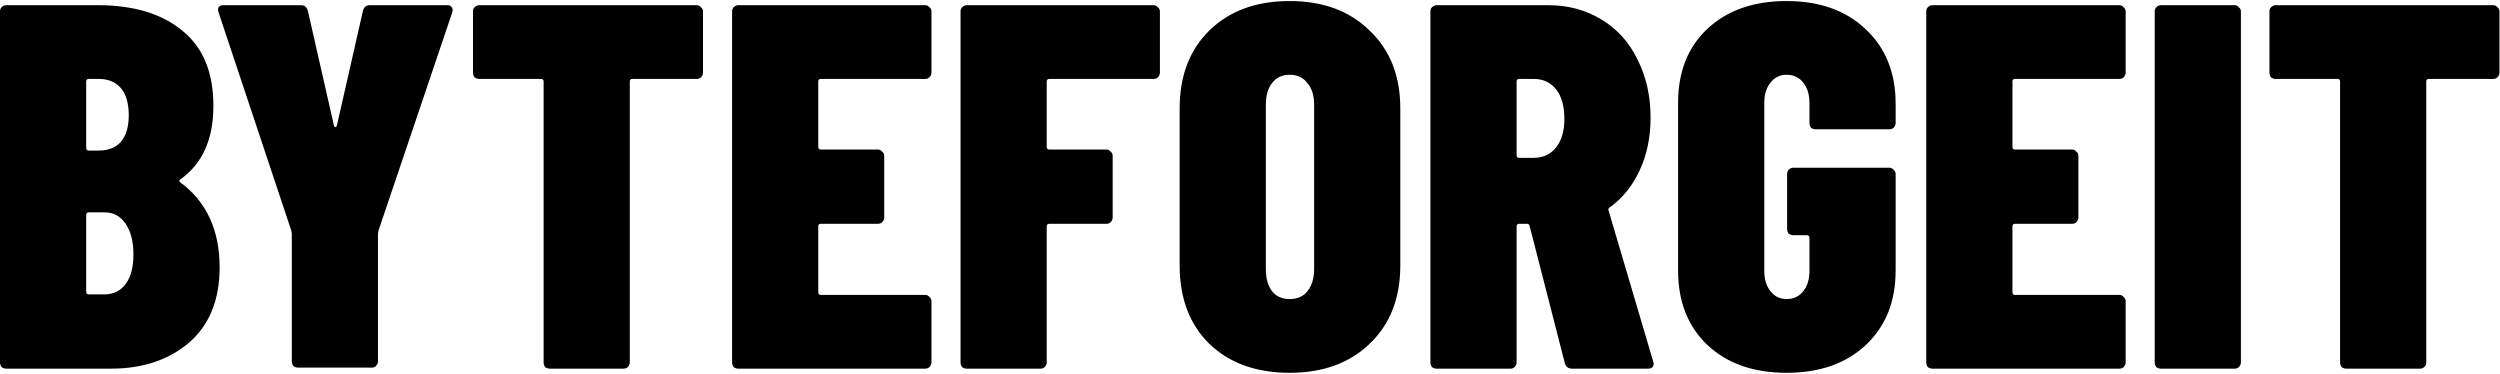
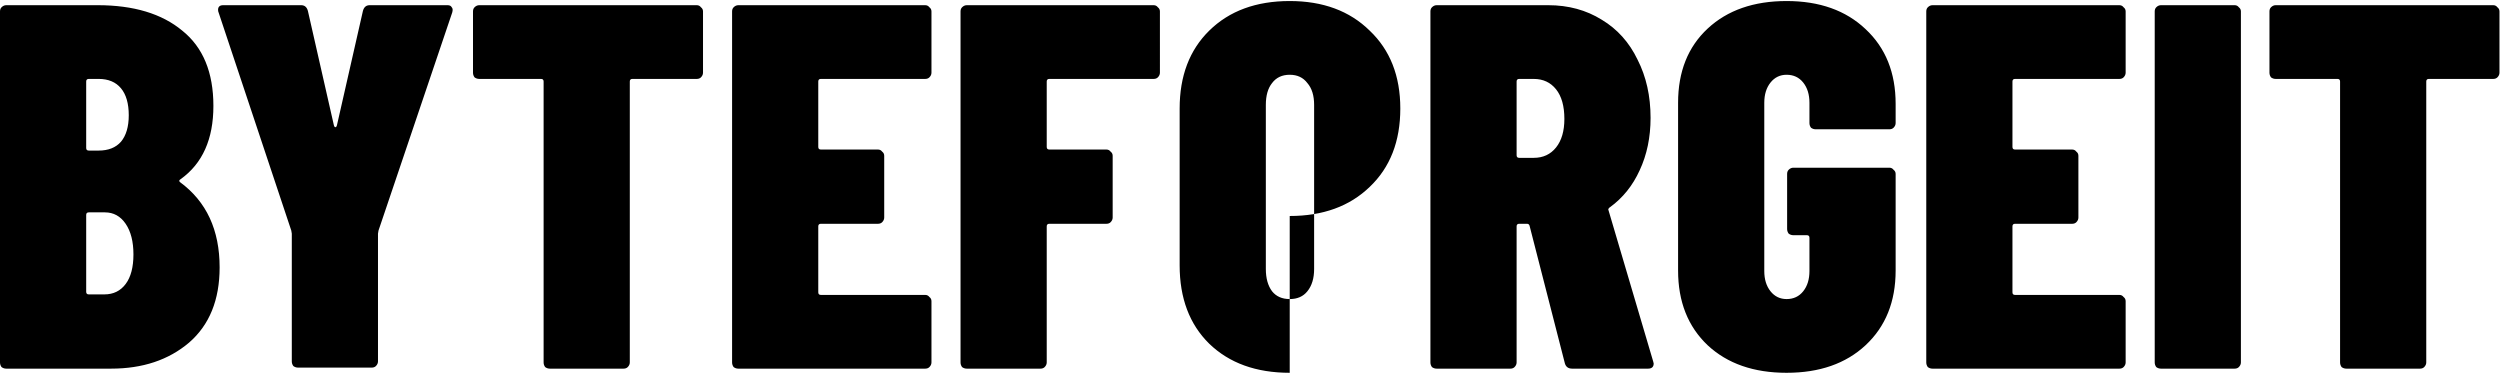
<svg xmlns="http://www.w3.org/2000/svg" viewBox="0 0 963 144" width="963" height="144">
  <title>New Project</title>
  <style>		.s0 { fill: #000000 } 	</style>
-   <path id="BYTEFORGEIT" fill-rule="evenodd" class="s0" d="m84.6 103q0 18.8-11.8 29-11.8 10-30 10h-40.4q-1 0-1.8-0.6-0.6-0.8-0.6-1.8v-135.2q0-1 0.6-1.6 0.8-0.8 1.8-0.8h35.2q20.8 0 32.6 9.8 12 9.6 12 29 0 19.2-12.6 28.2-1 0.6-0.2 1.2 15.2 11.2 15.2 32.8zm-50.4-72.6q-1 0-1 1v25.6q0 1 1 1h3.8q5.6 0 8.6-3.4 3-3.6 3-10.2 0-6.8-3-10.4-3-3.6-8.6-3.6zm6 83q5.2 0 8.2-4 3-4 3-11.4 0-7.4-3-11.8-3-4.4-8-4.4h-6.2q-1 0-1 1v29.6q0 1 1 1zm74.6 28.2q-1 0-1.8-0.6-0.6-0.8-0.6-1.8v-49.2l-0.2-1.2-28-84q-0.2-0.4-0.2-1 0-1.8 2-1.8h30q2 0 2.6 2.2l10 44q0.2 0.8 0.6 0.8 0.4 0 0.6-0.8l10-44q0.6-2.2 2.6-2.2h30q1.2 0 1.6 0.8 0.6 0.6 0.2 2l-28.4 84-0.2 1.2v49.2q0 1-0.8 1.8-0.6 0.6-1.6 0.6zm153.6-139.6q1 0 1.6 0.8 0.8 0.6 0.8 1.6v23.6q0 1-0.8 1.8-0.6 0.6-1.6 0.6h-24.8q-1 0-1 1v108.2q0 1-0.8 1.8-0.6 0.6-1.6 0.6h-28.4q-1 0-1.8-0.6-0.6-0.8-0.6-1.8v-108.2q0-1-1-1h-23.8q-1 0-1.8-0.6-0.6-0.8-0.6-1.8v-23.6q0-1 0.6-1.6 0.8-0.8 1.8-0.8zm90.4 26q0 1-0.8 1.8-0.6 0.6-1.6 0.6h-40.2q-1 0-1 1v25.2q0 1 1 1h22q1 0 1.6 0.8 0.8 0.6 0.8 1.6v23.8q0 1-0.8 1.8-0.6 0.6-1.6 0.6h-22q-1 0-1 1v25.4q0 1 1 1h40.2q1 0 1.6 0.8 0.8 0.6 0.8 1.6v23.6q0 1-0.8 1.8-0.6 0.6-1.6 0.6h-72q-1 0-1.8-0.6-0.6-0.8-0.6-1.8v-135.2q0-1 0.6-1.6 0.8-0.8 1.8-0.8h72q1 0 1.6 0.8 0.8 0.6 0.8 1.6zm88 0q0 1-0.8 1.8-0.6 0.6-1.6 0.6h-40.2q-1 0-1 1v25.2q0 1 1 1h22q1 0 1.6 0.8 0.8 0.6 0.8 1.6v23.8q0 1-0.8 1.8-0.6 0.6-1.6 0.6h-22q-1 0-1 1v52.4q0 1-0.8 1.8-0.6 0.6-1.6 0.6h-28.4q-1 0-1.8-0.6-0.6-0.8-0.6-1.8v-135.2q0-1 0.6-1.6 0.8-0.8 1.8-0.8h72q1 0 1.6 0.8 0.8 0.6 0.8 1.6zm50 115.6q-19.4 0-31-11.2-11.4-11.2-11.4-30.2v-60.4q0-18.8 11.4-30 11.6-11.4 31-11.4 19.2 0 30.8 11.4 11.8 11.2 11.8 30v60.4q0 19-11.8 30.2-11.6 11.2-30.8 11.2zm0-28.4q4.4 0 6.8-3 2.6-3.2 2.6-8.6v-63.2q0-5.4-2.6-8.4-2.4-3.2-6.8-3.2-4.4 0-6.8 3.2-2.4 3-2.4 8.4v63.2q0 5.4 2.4 8.6 2.4 3 6.8 3zm108.8 26.8q-2.2 0-2.8-2l-13.6-53q-0.2-0.8-1-0.8h-3q-1 0-1 1v52.4q0 1-0.8 1.8-0.6 0.6-1.6 0.6h-28.4q-1 0-1.8-0.6-0.6-0.8-0.6-1.8v-135.2q0-1 0.6-1.6 0.8-0.8 1.8-0.8h43q11.6 0 20.6 5.6 9 5.4 13.8 15.4 5 9.8 5 22.4 0 11.2-4.2 20.2-4 8.8-11.4 14.2-0.4 0.2-0.6 0.6-0.2 0.2 0 0.6l17.2 58.2 0.2 0.8q0 2-2.2 2zm-20.4-111.6q-1 0-1 1v28.4q0 1 1 1h5.6q5.4 0 8.6-4 3.2-4 3.2-11 0-7.4-3.2-11.4-3.2-4-8.6-4zm103 113.2q-19 0-30.4-10.6-11.4-10.8-11.4-28.8v-64.6q0-18 11.4-28.6 11.4-10.6 30.4-10.6 19 0 30.4 10.8 11.6 10.8 11.6 28.8v7.4q0 1-0.8 1.8-0.6 0.6-1.6 0.6h-28.4q-1 0-1.8-0.6-0.6-0.8-0.6-1.8v-7.8q0-4.8-2.4-7.8-2.4-3-6.4-3-3.8 0-6.2 3-2.4 3-2.4 7.8v64.8q0 4.8 2.4 7.8 2.4 3 6.2 3 4 0 6.4-3 2.4-3 2.4-7.8v-12.8q0-1-1-1h-5.2q-1 0-1.8-0.6-0.6-0.8-0.6-1.8v-21.2q0-1 0.6-1.6 0.8-0.8 1.8-0.8h37q1 0 1.6 0.8 0.8 0.6 0.8 1.6v37.2q0 18-11.6 28.8-11.4 10.6-30.4 10.6zm130.6-115.6q0 1-0.8 1.8-0.6 0.6-1.6 0.6h-40.2q-1 0-1 1v25.2q0 1 1 1h22q1 0 1.6 0.8 0.8 0.6 0.8 1.6v23.8q0 1-0.8 1.8-0.6 0.6-1.6 0.6h-22q-1 0-1 1v25.4q0 1 1 1h40.2q1 0 1.6 0.8 0.8 0.6 0.8 1.6v23.6q0 1-0.8 1.8-0.6 0.6-1.6 0.6h-72q-1 0-1.8-0.6-0.6-0.8-0.6-1.8v-135.2q0-1 0.6-1.6 0.8-0.8 1.8-0.8h72q1 0 1.6 0.8 0.8 0.6 0.8 1.6zm13.6 114q-1 0-1.8-0.6-0.6-0.8-0.6-1.8v-135.2q0-1 0.6-1.6 0.8-0.8 1.8-0.8h28.4q1 0 1.6 0.8 0.8 0.6 0.8 1.6v135.2q0 1-0.8 1.8-0.6 0.6-1.6 0.6zm128-140q1 0 1.6 0.8 0.8 0.6 0.8 1.6v23.6q0 1-0.8 1.8-0.6 0.6-1.6 0.6h-24.8q-1 0-1 1v108.2q0 1-0.8 1.8-0.6 0.6-1.6 0.6h-28.4q-1 0-1.8-0.6-0.6-0.8-0.6-1.8v-108.2q0-1-1-1h-23.8q-1 0-1.8-0.6-0.6-0.8-0.6-1.8v-23.6q0-1 0.6-1.6 0.8-0.8 1.8-0.8z" />
+   <path id="BYTEFORGEIT" fill-rule="evenodd" class="s0" d="m84.6 103q0 18.8-11.8 29-11.8 10-30 10h-40.4q-1 0-1.8-0.6-0.6-0.8-0.6-1.8v-135.2q0-1 0.6-1.6 0.8-0.8 1.8-0.8h35.2q20.8 0 32.6 9.8 12 9.6 12 29 0 19.2-12.6 28.2-1 0.6-0.2 1.2 15.2 11.2 15.2 32.8zm-50.4-72.6q-1 0-1 1v25.6q0 1 1 1h3.8q5.6 0 8.6-3.4 3-3.6 3-10.2 0-6.8-3-10.4-3-3.6-8.6-3.6zm6 83q5.2 0 8.2-4 3-4 3-11.4 0-7.4-3-11.8-3-4.4-8-4.4h-6.2q-1 0-1 1v29.6q0 1 1 1zm74.6 28.2q-1 0-1.8-0.6-0.6-0.8-0.6-1.8v-49.2l-0.2-1.2-28-84q-0.2-0.4-0.2-1 0-1.8 2-1.8h30q2 0 2.6 2.2l10 44q0.2 0.8 0.6 0.8 0.4 0 0.6-0.8l10-44q0.6-2.2 2.6-2.2h30q1.2 0 1.6 0.8 0.6 0.6 0.2 2l-28.4 84-0.2 1.2v49.2q0 1-0.8 1.8-0.6 0.6-1.6 0.6zm153.6-139.6q1 0 1.6 0.8 0.8 0.6 0.8 1.6v23.6q0 1-0.8 1.8-0.6 0.6-1.6 0.6h-24.8q-1 0-1 1v108.2q0 1-0.8 1.8-0.6 0.6-1.6 0.6h-28.4q-1 0-1.8-0.6-0.6-0.8-0.6-1.8v-108.2q0-1-1-1h-23.8q-1 0-1.8-0.6-0.6-0.8-0.6-1.8v-23.6q0-1 0.6-1.6 0.8-0.8 1.8-0.8zm90.4 26q0 1-0.8 1.8-0.6 0.6-1.6 0.6h-40.2q-1 0-1 1v25.2q0 1 1 1h22q1 0 1.6 0.8 0.8 0.6 0.8 1.6v23.8q0 1-0.8 1.8-0.6 0.6-1.6 0.6h-22q-1 0-1 1v25.4q0 1 1 1h40.2q1 0 1.6 0.8 0.8 0.6 0.8 1.6v23.6q0 1-0.8 1.8-0.6 0.6-1.6 0.6h-72q-1 0-1.8-0.6-0.6-0.8-0.6-1.8v-135.2q0-1 0.6-1.6 0.8-0.8 1.8-0.8h72q1 0 1.6 0.8 0.8 0.6 0.8 1.6zm88 0q0 1-0.8 1.8-0.6 0.6-1.6 0.6h-40.2q-1 0-1 1v25.2q0 1 1 1h22q1 0 1.6 0.8 0.8 0.6 0.8 1.6v23.8q0 1-0.8 1.8-0.6 0.6-1.6 0.6h-22q-1 0-1 1v52.4q0 1-0.8 1.8-0.6 0.6-1.6 0.6h-28.4q-1 0-1.8-0.6-0.6-0.8-0.6-1.8v-135.2q0-1 0.6-1.6 0.8-0.8 1.8-0.8h72q1 0 1.6 0.8 0.8 0.6 0.8 1.6zm50 115.6q-19.4 0-31-11.2-11.4-11.2-11.4-30.2v-60.4q0-18.8 11.4-30 11.6-11.4 31-11.4 19.2 0 30.8 11.4 11.8 11.2 11.8 30q0 19-11.8 30.2-11.6 11.2-30.8 11.2zm0-28.4q4.4 0 6.8-3 2.6-3.2 2.6-8.6v-63.2q0-5.4-2.6-8.4-2.4-3.2-6.8-3.2-4.4 0-6.8 3.2-2.4 3-2.4 8.4v63.2q0 5.4 2.4 8.6 2.4 3 6.8 3zm108.8 26.8q-2.2 0-2.8-2l-13.6-53q-0.2-0.8-1-0.8h-3q-1 0-1 1v52.4q0 1-0.8 1.8-0.6 0.6-1.6 0.6h-28.4q-1 0-1.8-0.6-0.6-0.8-0.6-1.8v-135.2q0-1 0.6-1.6 0.8-0.8 1.8-0.8h43q11.6 0 20.6 5.6 9 5.4 13.8 15.4 5 9.8 5 22.4 0 11.2-4.2 20.2-4 8.8-11.4 14.2-0.4 0.2-0.6 0.6-0.2 0.2 0 0.6l17.2 58.2 0.2 0.8q0 2-2.2 2zm-20.4-111.6q-1 0-1 1v28.4q0 1 1 1h5.6q5.4 0 8.6-4 3.2-4 3.2-11 0-7.4-3.2-11.4-3.2-4-8.6-4zm103 113.2q-19 0-30.4-10.6-11.4-10.8-11.4-28.8v-64.6q0-18 11.4-28.6 11.4-10.6 30.4-10.6 19 0 30.4 10.8 11.6 10.8 11.6 28.8v7.4q0 1-0.8 1.8-0.6 0.6-1.6 0.6h-28.4q-1 0-1.8-0.6-0.6-0.8-0.6-1.8v-7.8q0-4.8-2.4-7.8-2.4-3-6.4-3-3.8 0-6.2 3-2.4 3-2.4 7.8v64.8q0 4.8 2.4 7.8 2.4 3 6.2 3 4 0 6.4-3 2.4-3 2.4-7.8v-12.8q0-1-1-1h-5.2q-1 0-1.8-0.6-0.6-0.8-0.6-1.8v-21.2q0-1 0.6-1.6 0.8-0.8 1.8-0.8h37q1 0 1.6 0.8 0.8 0.6 0.8 1.6v37.2q0 18-11.6 28.8-11.4 10.6-30.4 10.6zm130.6-115.6q0 1-0.8 1.8-0.6 0.6-1.6 0.6h-40.2q-1 0-1 1v25.2q0 1 1 1h22q1 0 1.6 0.8 0.8 0.6 0.8 1.6v23.8q0 1-0.8 1.8-0.6 0.6-1.6 0.6h-22q-1 0-1 1v25.4q0 1 1 1h40.2q1 0 1.6 0.8 0.8 0.6 0.8 1.6v23.6q0 1-0.8 1.8-0.6 0.6-1.6 0.6h-72q-1 0-1.8-0.6-0.6-0.8-0.6-1.8v-135.2q0-1 0.6-1.6 0.8-0.8 1.8-0.8h72q1 0 1.6 0.8 0.8 0.6 0.8 1.6zm13.6 114q-1 0-1.8-0.6-0.6-0.8-0.6-1.8v-135.2q0-1 0.6-1.6 0.8-0.8 1.8-0.8h28.4q1 0 1.6 0.8 0.8 0.6 0.8 1.6v135.2q0 1-0.8 1.8-0.6 0.6-1.6 0.6zm128-140q1 0 1.6 0.8 0.8 0.6 0.8 1.6v23.6q0 1-0.8 1.8-0.6 0.6-1.6 0.6h-24.8q-1 0-1 1v108.2q0 1-0.8 1.8-0.6 0.6-1.6 0.6h-28.4q-1 0-1.8-0.6-0.6-0.8-0.6-1.8v-108.2q0-1-1-1h-23.8q-1 0-1.8-0.6-0.6-0.8-0.6-1.8v-23.6q0-1 0.6-1.6 0.8-0.8 1.8-0.8z" />
</svg>